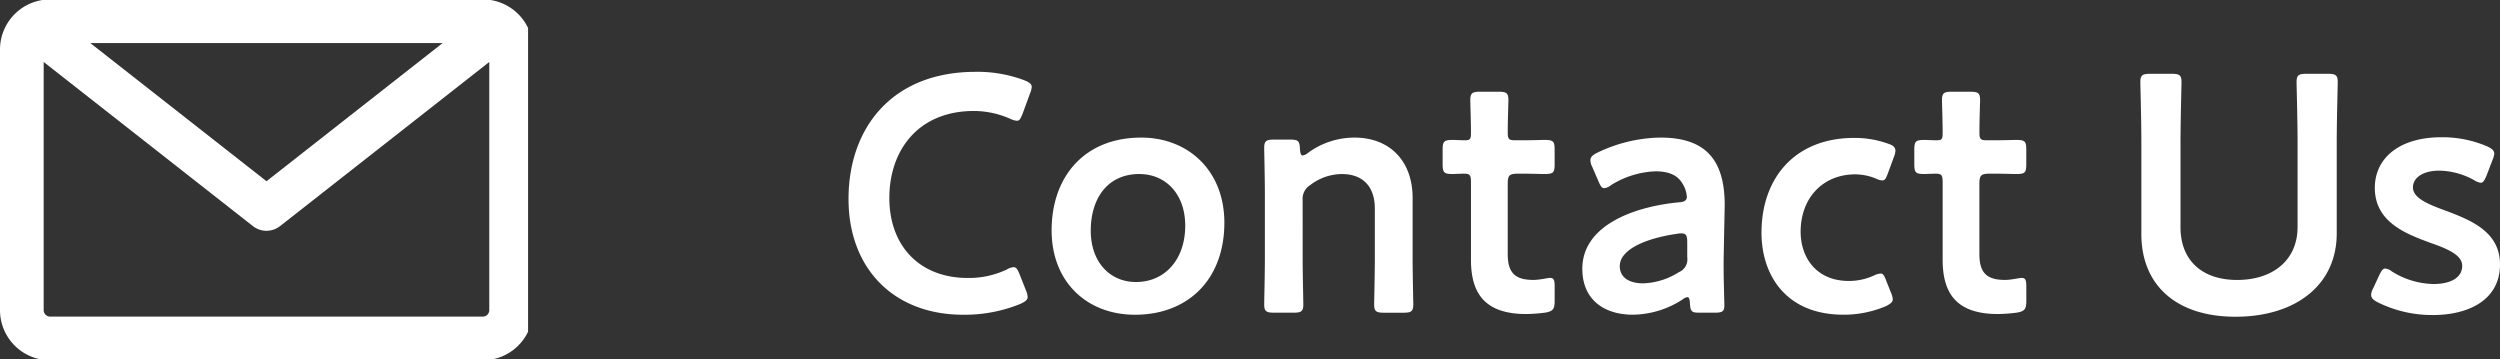
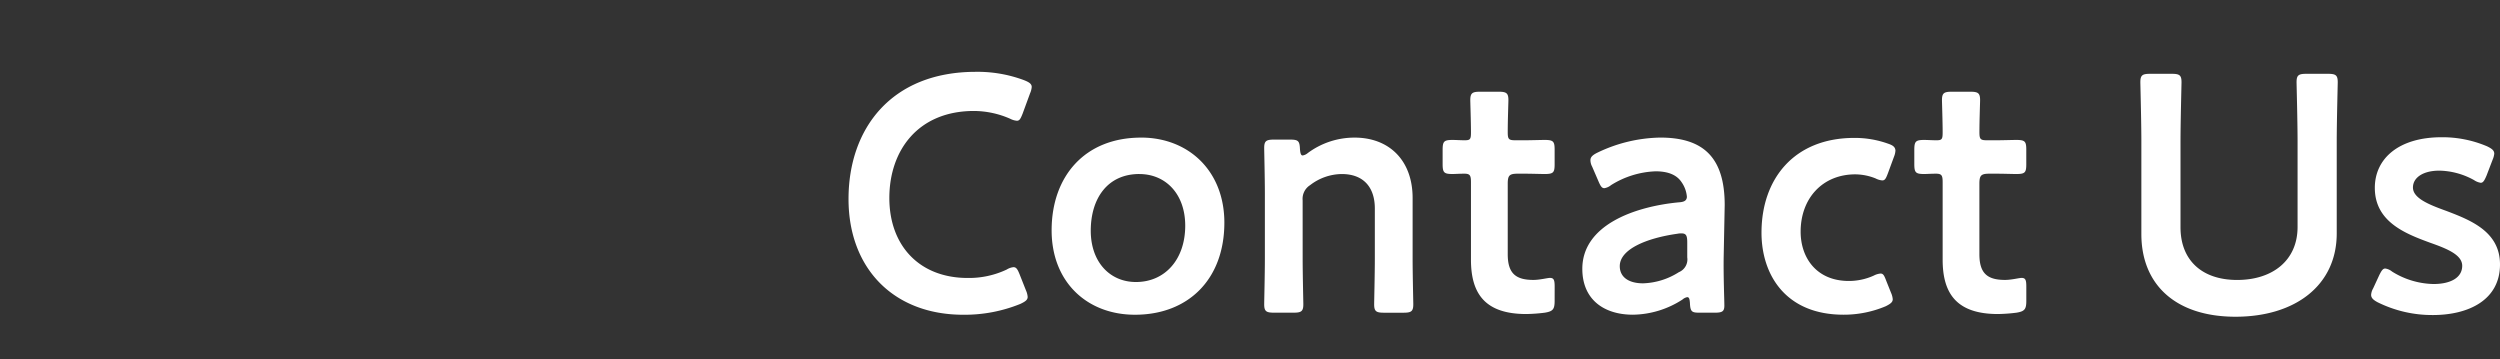
<svg xmlns="http://www.w3.org/2000/svg" width="340.861" height="49" viewBox="0 0 340.861 49">
  <rect x="0" y="0" width="340.861" height="49" fill="#333333" stroke="none" />
  <defs>
    <clipPath id="clip-path">
-       <rect id="長方形_40" data-name="長方形 40" width="72" height="49" transform="translate(0 0)" fill="none" />
-     </clipPath>
+       </clipPath>
  </defs>
  <g id="TTL" transform="translate(-99 -167)">
    <path id="パス_257" data-name="パス 257" d="M-88.113-3.4l-.874-2.208c-.276-.69-.46-.966-.828-.966a2.16,2.16,0,0,0-.92.322,12.008,12.008,0,0,1-5.336,1.15c-6.578,0-10.672-4.416-10.672-10.9s3.91-11.868,11.546-11.868a12.411,12.411,0,0,1,4.922,1.058,2.438,2.438,0,0,0,.92.276c.368,0,.506-.276.782-.966l1.012-2.76a2.734,2.734,0,0,0,.23-.874c0-.414-.322-.644-1.012-.92a18.05,18.05,0,0,0-6.624-1.15c-11.5,0-17.342,7.728-17.342,17.342,0,9.43,6.118,15.778,15.64,15.778a20.18,20.18,0,0,0,7.774-1.472c.69-.322,1.012-.552,1.012-.966A2.734,2.734,0,0,0-88.113-3.4Zm15.686-20.838c-7.636,0-12.19,5.244-12.19,12.65,0,7.038,4.83,11.5,11.362,11.5,7.268,0,12.19-4.83,12.19-12.558C-61.065-19.688-65.941-24.242-72.427-24.242Zm-.23,4.968c3.588,0,6.256,2.714,6.256,7.038,0,4.6-2.76,7.682-6.716,7.682-3.588,0-6.164-2.76-6.164-6.992C-79.281-15.962-76.981-19.274-72.657-19.274Zm22.264,3.588a2.21,2.21,0,0,1,1.012-2.07,7.178,7.178,0,0,1,4.324-1.518c3.036,0,4.508,1.886,4.508,4.692v6.854c0,2.07-.092,5.888-.092,6.21,0,.966.276,1.15,1.334,1.15h2.668c1.058,0,1.334-.184,1.334-1.15,0-.322-.092-4.14-.092-6.21v-8.28c0-5.106-3.174-8.234-7.912-8.234A10.661,10.661,0,0,0-49.7-22.126a1.408,1.408,0,0,1-.69.322c-.23,0-.322-.276-.368-.874-.046-1.1-.23-1.288-1.334-1.288H-54.3c-1.058,0-1.334.184-1.334,1.15,0,.322.092,4.14.092,6.21v8.878c0,2.07-.092,5.888-.092,6.21,0,.966.276,1.15,1.334,1.15h2.668c1.058,0,1.334-.184,1.334-1.15,0-.322-.092-4.14-.092-6.21ZM-16.031-3.91c0-.874-.092-1.2-.644-1.2-.322,0-1.38.276-2.254.276-2.392,0-3.5-.874-3.5-3.5V-17.94c0-1.15.23-1.38,1.38-1.38h.92c.828,0,2.3.046,2.714.046,1.2,0,1.38-.184,1.38-1.334v-1.978c0-1.15-.184-1.334-1.38-1.334-.46,0-1.886.046-2.714.046h-1.242c-.92,0-1.058-.138-1.058-1.1,0-1.61.092-4.048.092-4.37,0-.966-.276-1.15-1.334-1.15H-26.2c-1.058,0-1.334.184-1.334,1.15,0,.322.092,2.944.092,4.37,0,.966-.092,1.1-.874,1.1-.506,0-1.242-.046-1.61-.046-1.2,0-1.38.184-1.38,1.38v1.886c0,1.2.184,1.38,1.38,1.38.23,0,1.012-.046,1.564-.046.782,0,.92.23.92,1.15V-7.59c0,4.646,1.932,7.406,7.544,7.406a22.57,22.57,0,0,0,2.53-.184c1.1-.184,1.334-.46,1.334-1.61ZM5.819-.368c1.012,0,1.288-.184,1.288-.966S6.969-5.428,7.015-8.05l.138-6.992c0-6.486-2.9-9.2-8.786-9.2a20.43,20.43,0,0,0-8.6,2.07c-.644.322-.92.6-.92,1.012a1.892,1.892,0,0,0,.23.874l.874,2.024c.276.644.46.92.782.92a1.878,1.878,0,0,0,.92-.414,12.246,12.246,0,0,1,6.072-1.886c1.748,0,2.9.506,3.542,1.472A4.048,4.048,0,0,1,2-16.146c-.046.506-.368.69-1.15.736-6.164.6-13.11,3.174-13.11,9.062,0,4.186,2.944,6.256,6.9,6.256A12.7,12.7,0,0,0,1.4-2.162a1.318,1.318,0,0,1,.644-.322c.276,0,.322.276.368.782C2.461-.46,2.691-.368,3.749-.368ZM2.047-9.936v2.024A1.885,1.885,0,0,1,.9-5.888,9.623,9.623,0,0,1-3.979-4.37c-1.932,0-3.174-.828-3.174-2.346,0-2.3,3.634-3.818,7.866-4.416a2.431,2.431,0,0,1,.552-.046C1.909-11.178,2.047-10.856,2.047-9.936ZM29.831-3.082l-.644-1.61c-.276-.736-.414-1.012-.782-1.012a2.438,2.438,0,0,0-.92.276,8.2,8.2,0,0,1-3.4.736c-4.462,0-6.578-3.22-6.578-6.716,0-4.554,2.99-7.82,7.452-7.82a7.565,7.565,0,0,1,2.76.552,2.438,2.438,0,0,0,.92.276c.368,0,.506-.276.782-1.012l.828-2.254a2.462,2.462,0,0,0,.184-.828c-.046-.46-.322-.69-1.012-.92a13.4,13.4,0,0,0-4.6-.782c-8.188,0-12.65,5.566-12.65,12.926,0,5.7,3.266,11.178,11.178,11.178a14.712,14.712,0,0,0,5.75-1.15c.644-.322.966-.552.966-.966A2.734,2.734,0,0,0,29.831-3.082ZM48.277-3.91c0-.874-.092-1.2-.644-1.2-.322,0-1.38.276-2.254.276-2.392,0-3.5-.874-3.5-3.5V-17.94c0-1.15.23-1.38,1.38-1.38h.92c.828,0,2.3.046,2.714.046,1.2,0,1.38-.184,1.38-1.334v-1.978c0-1.15-.184-1.334-1.38-1.334-.46,0-1.886.046-2.714.046H42.941c-.92,0-1.058-.138-1.058-1.1,0-1.61.092-4.048.092-4.37,0-.966-.276-1.15-1.334-1.15h-2.53c-1.058,0-1.334.184-1.334,1.15,0,.322.092,2.944.092,4.37,0,.966-.092,1.1-.874,1.1-.506,0-1.242-.046-1.61-.046-1.2,0-1.38.184-1.38,1.38v1.886c0,1.2.184,1.38,1.38,1.38.23,0,1.012-.046,1.564-.046.782,0,.92.23.92,1.15V-7.59c0,4.646,1.932,7.406,7.544,7.406a22.57,22.57,0,0,0,2.53-.184c1.1-.184,1.334-.46,1.334-1.61ZM90.6-23.736c0-2.668.138-7.728.138-8.05,0-.966-.276-1.15-1.334-1.15H86.457c-1.058,0-1.334.184-1.334,1.15,0,.322.138,5.382.138,8.05v11.684c0,4.554-3.4,7.222-8.234,7.222S69.3-7.544,69.3-12.006v-11.73c0-2.668.138-7.728.138-8.05,0-.966-.276-1.15-1.334-1.15H65.159c-1.058,0-1.334.184-1.334,1.15,0,.322.138,5.382.138,8.05v12.65C63.963-4.14,68.7.184,76.8.184c8.142,0,13.8-4.278,13.8-11.362Zm14.9,9.476c-2.438-.874-4.508-1.748-4.508-3.174,0-1.38,1.426-2.3,3.588-2.3a10.106,10.106,0,0,1,4.738,1.288,2.2,2.2,0,0,0,.92.368c.322,0,.506-.322.782-.966l.828-2.162a2.854,2.854,0,0,0,.23-.828c0-.46-.322-.69-.966-1.012a15.528,15.528,0,0,0-6.21-1.242c-5.842,0-9.108,2.9-9.108,6.9,0,4.646,4.186,6.256,7.59,7.5,2.346.828,4.324,1.656,4.324,3.128,0,1.61-1.564,2.484-3.91,2.484a11.025,11.025,0,0,1-5.658-1.7,1.878,1.878,0,0,0-.92-.414c-.322,0-.506.276-.828.92L95.565-3.68a2.069,2.069,0,0,0-.276.874c0,.414.276.69.874,1.012a16.743,16.743,0,0,0,7.544,1.748c4.83,0,9.154-2.024,9.154-6.9C112.861-11.408,108.9-12.972,105.5-14.26Z" transform="translate(327 210)" fill="#fff" />
    <g id="icon" transform="translate(100 158.714)">
      <g id="グループ_28" data-name="グループ 28" transform="translate(-1 8.286)" clip-path="url(#clip-path)">
        <path id="パス_242" data-name="パス 242" d="M65.835,0H6.829A6.836,6.836,0,0,0,0,6.829V42.373A6.836,6.836,0,0,0,6.829,49.2H65.835a6.836,6.836,0,0,0,6.829-6.829V6.829A6.836,6.836,0,0,0,65.835,0m-29.5,24.789L12.315,5.953H60.349Zm29.5,18.459H6.829a.887.887,0,0,1-.875-.875V8.53L34.472,30.9l.019.015,0,0c.076.06.154.114.234.165.029.019.059.036.089.053q.091.054.185.1l.084.041c.086.04.172.076.26.106l.013.005a3.007,3.007,0,0,0,.3.085l.056.012c.082.017.165.031.248.041l.069.008a2.931,2.931,0,0,0,.3.017h0c.1,0,.2-.007.3-.017l.068-.008c.083-.01.166-.024.248-.041l.056-.012a2.954,2.954,0,0,0,.3-.084l.014-.005c.088-.031.174-.067.26-.106l.084-.041q.094-.047.186-.1c.029-.018.059-.034.088-.053.08-.051.159-.106.235-.165l.006,0,.017-.013L66.71,8.53V42.373a.887.887,0,0,1-.875.875" transform="translate(0 -0.08)" fill="#fff" />
      </g>
    </g>
  </g>
</svg>